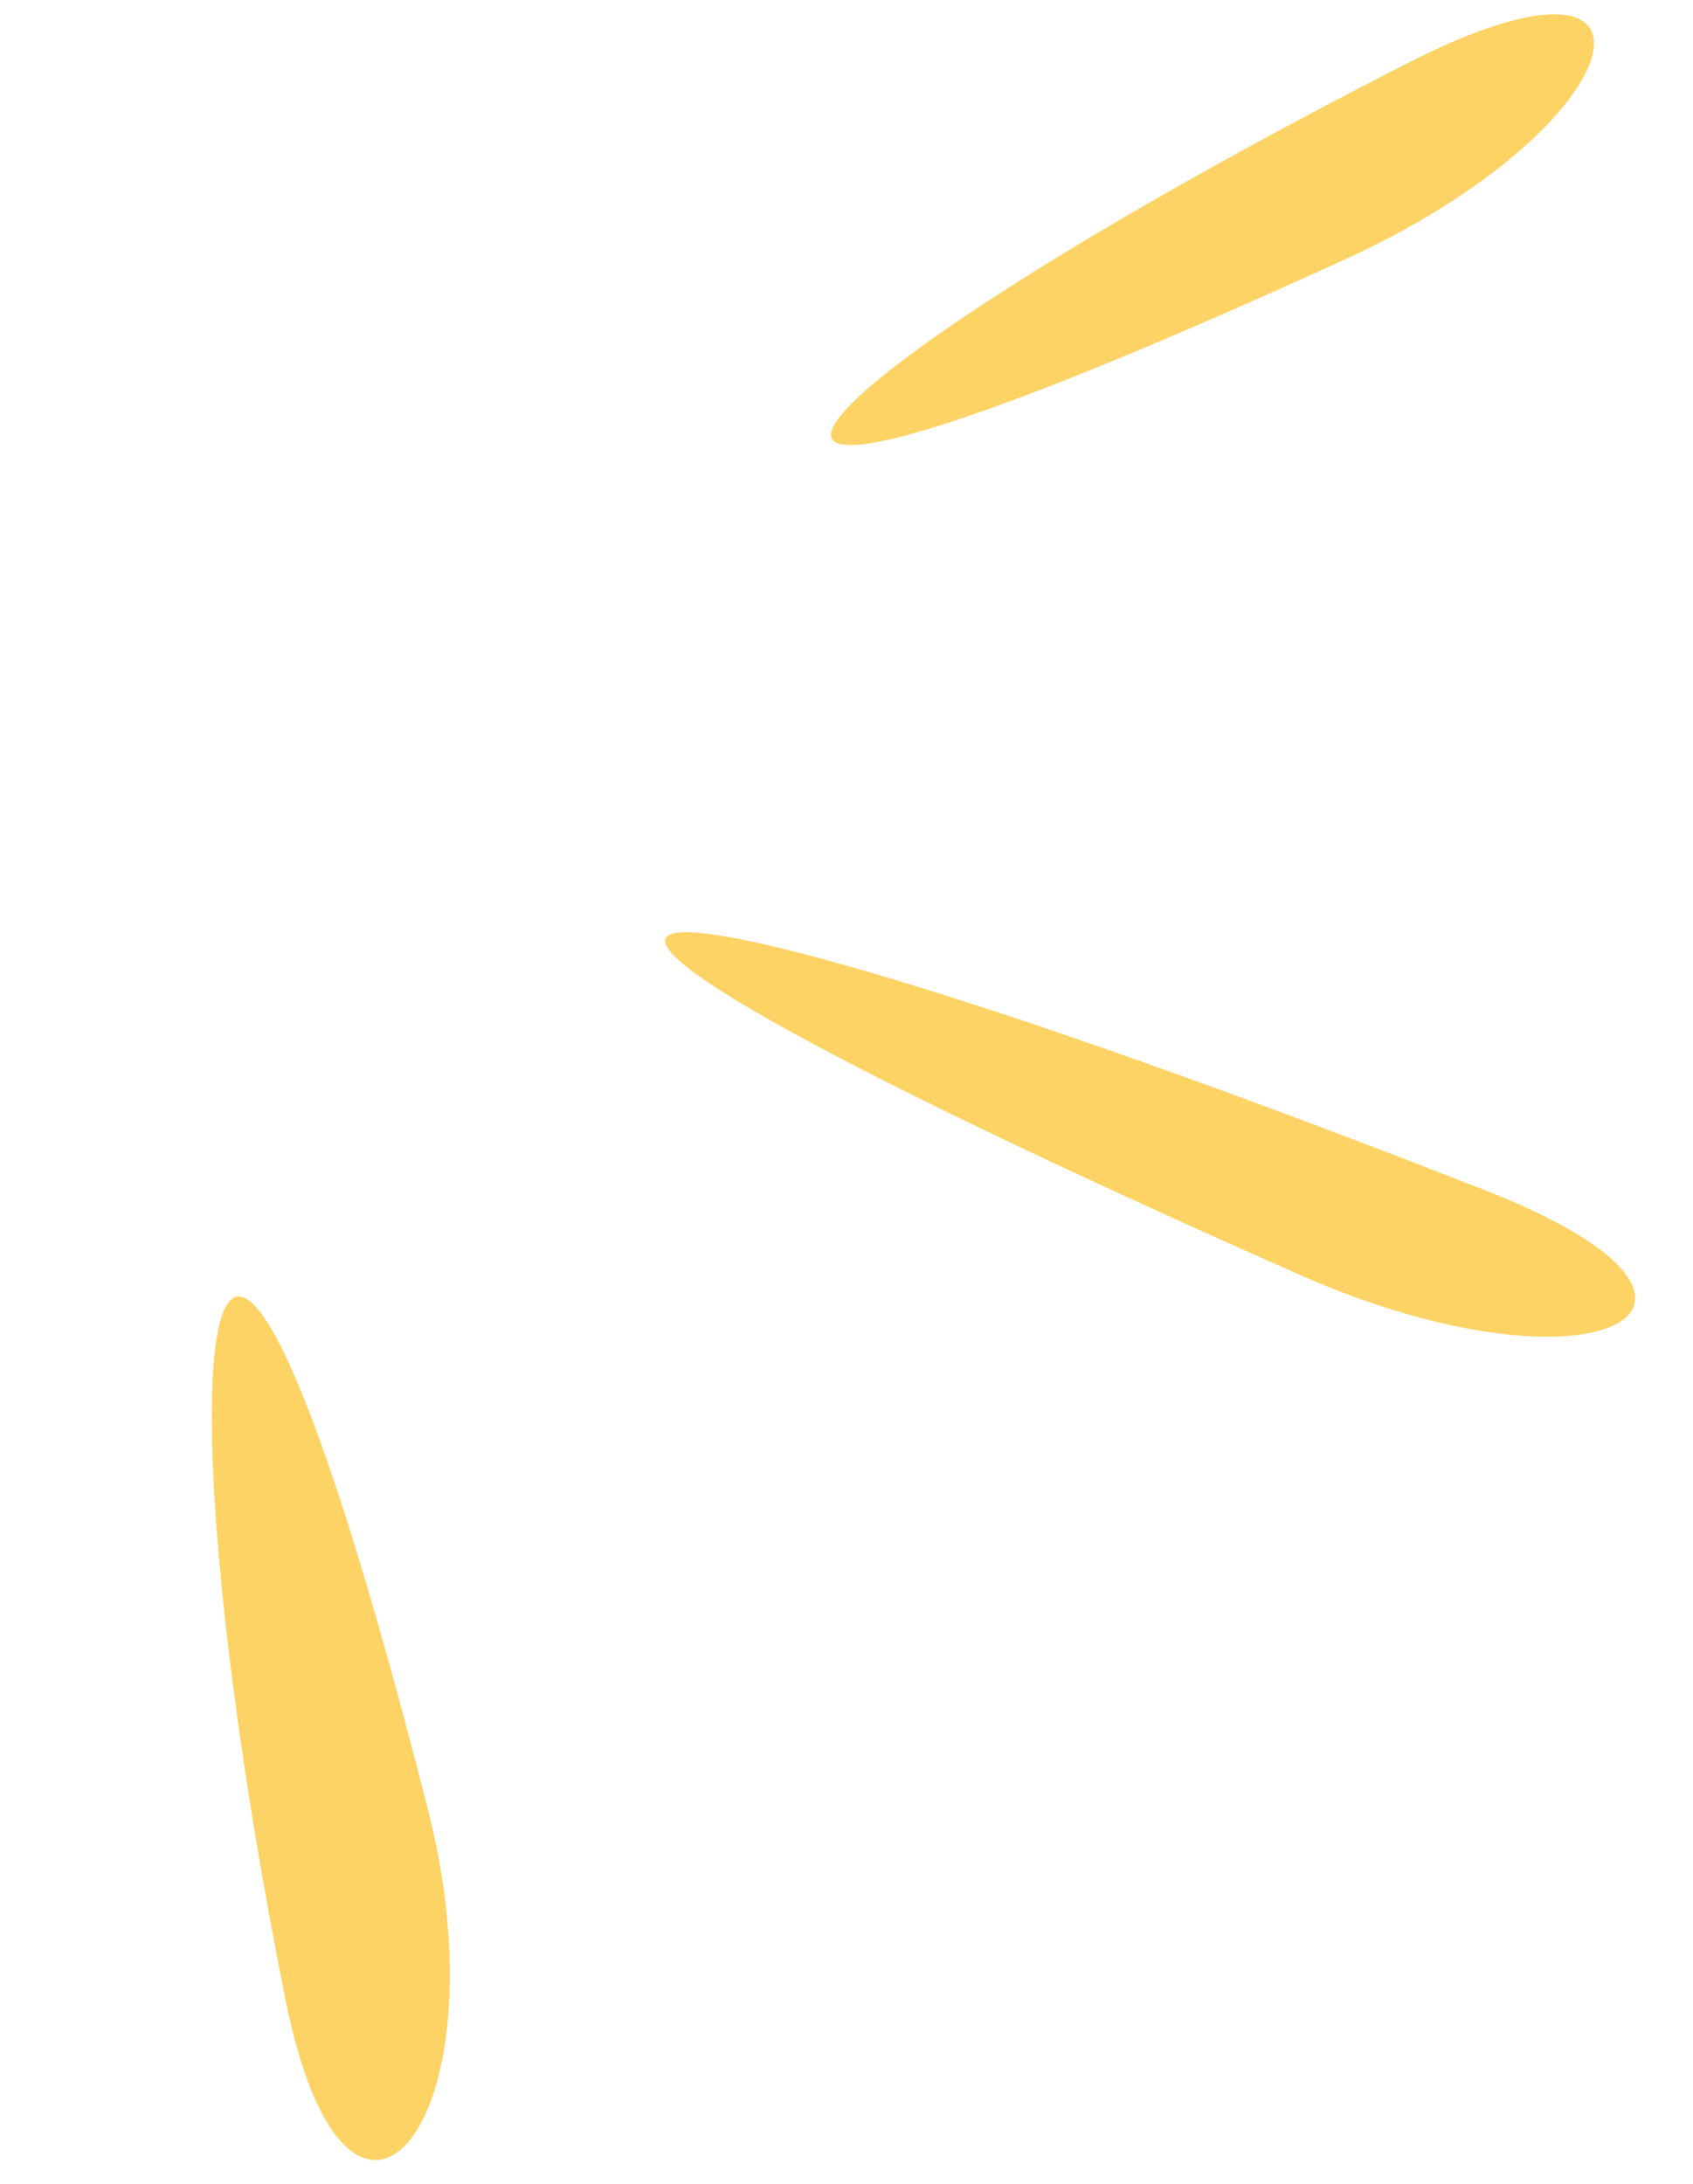
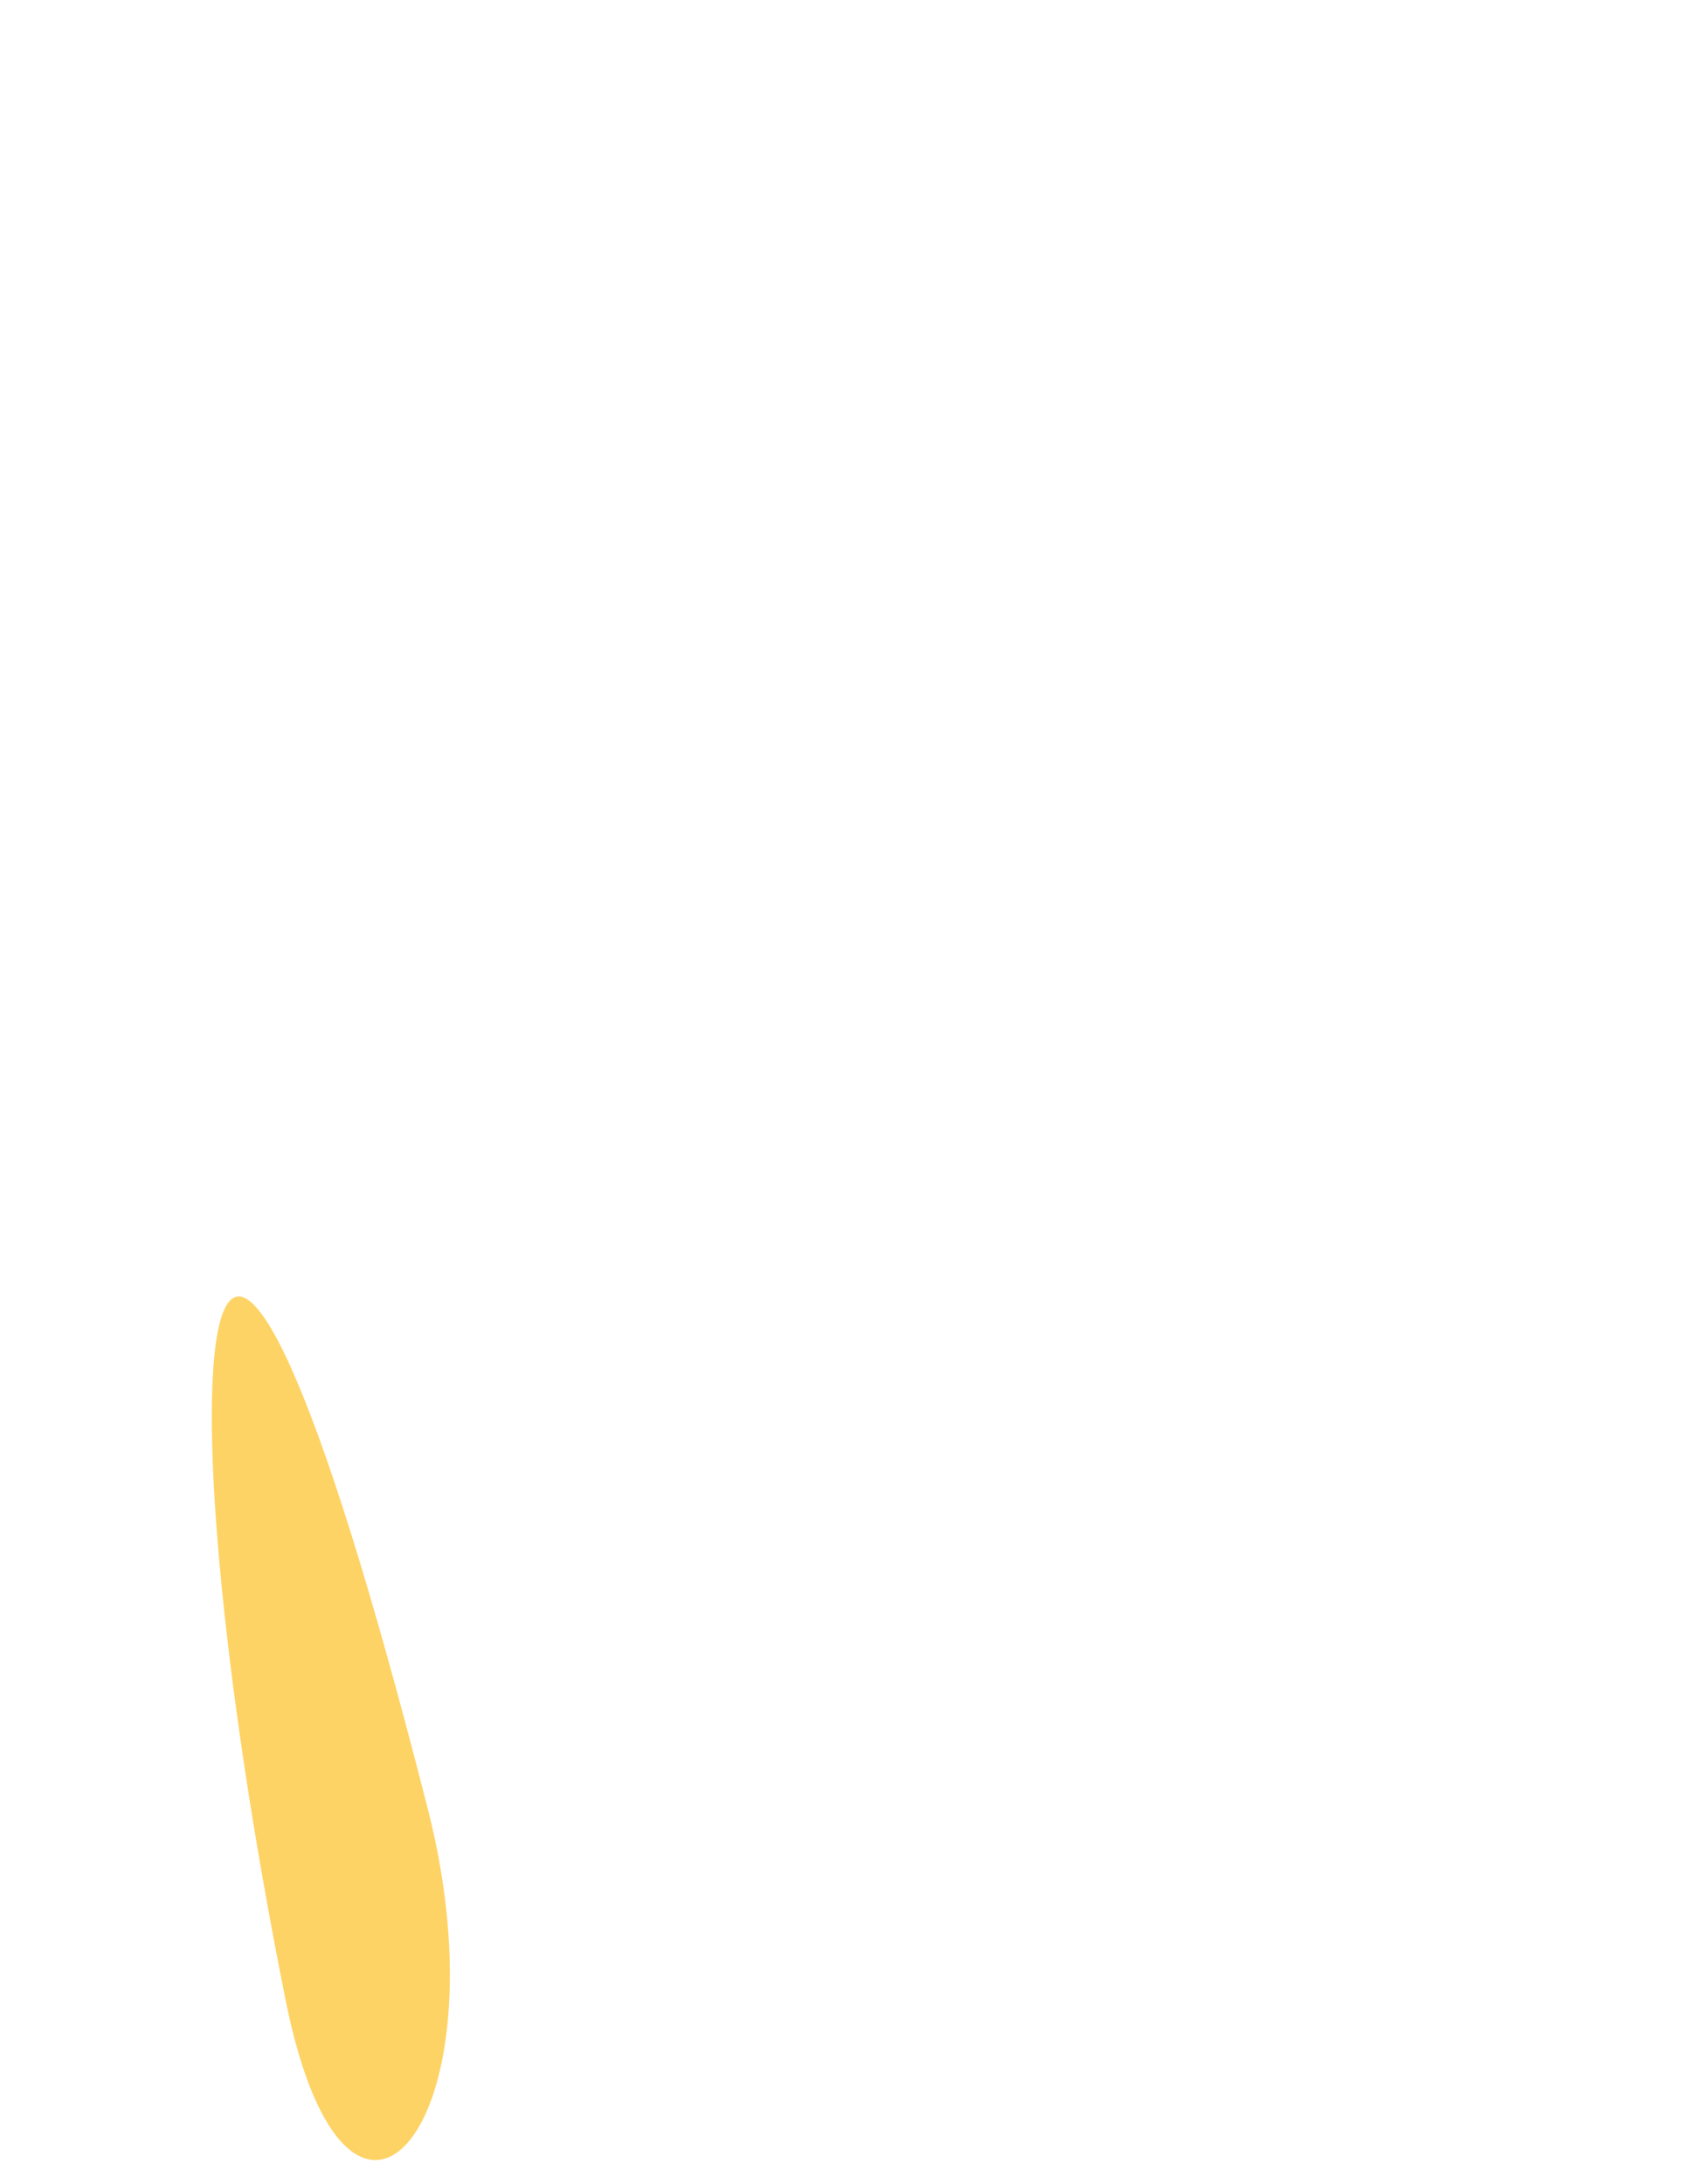
<svg xmlns="http://www.w3.org/2000/svg" width="38" height="49" viewBox="0 0 38 49" fill="none">
  <path d="M6.41 44.876C3.434 30.045 4.451 20.369 9.605 40.599C11.401 47.651 7.815 51.884 6.41 44.876Z" fill="#FED365" />
-   <path d="M31.594 1.417C17.537 8.585 11.976 14.147 30.194 5.818C36.779 2.808 37.908 -1.803 31.594 1.417Z" fill="#FED365" />
-   <path d="M33.383 26.728C13.478 18.917 6.231 18.45 29.162 28.6C35.782 31.53 39.982 29.317 33.383 26.728Z" fill="#FED365" />
</svg>